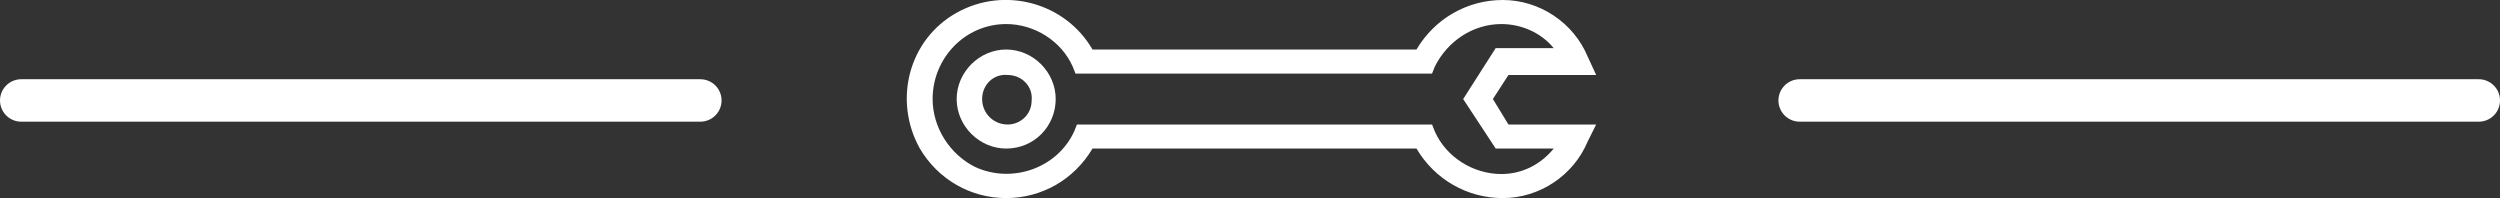
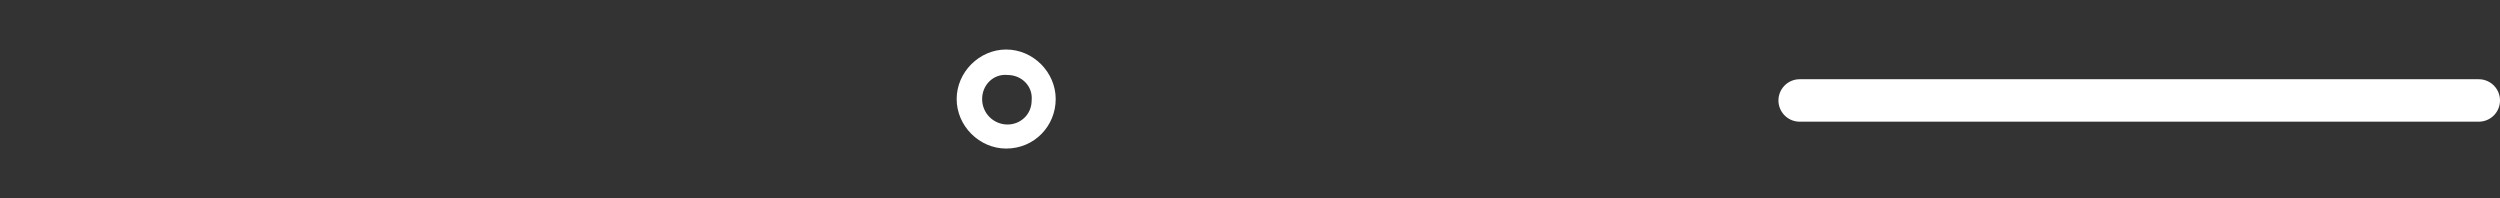
<svg xmlns="http://www.w3.org/2000/svg" version="1.1" id="Ebene_1" x="0px" y="0px" viewBox="0 0 176.7 14" style="enable-background:new 0 0 176.7 14;" xml:space="preserve">
  <rect x="0" y="0" width="176.7" height="14" fill="#333333" stroke="none" />
  <style type="text/css">
	.st0{fill:#FFFFFF;}
	.st1{fill:#FFFFFF;stroke:#FFFFFF;stroke-width:3;stroke-linecap:round;}
</style>
  <g transform="matrix(0 1 -1 0 112.817 0)">
    <path class="st0" d="M7,38.2c-1.9,0-3.5,1.6-3.5,3.5c0,1.9,1.6,3.5,3.5,3.5s3.5-1.6,3.5-3.5C10.5,39.7,8.9,38.2,7,38.2z M7,43.4   c-1,0-1.8-0.8-1.7-1.8c0-1,0.8-1.8,1.8-1.7c1,0,1.7,0.8,1.7,1.7C8.8,42.6,8,43.4,7,43.4C7,43.4,7,43.4,7,43.4z" />
-     <path class="st0" d="M10.5,35.6V12.7c2.2-1.3,3.5-3.6,3.5-6.1c0-2.6-1.6-5-4-6L8.8,0v6.2L7,7.3L5.3,6.2V0L4,0.6c-2.4,1-4,3.4-4,6   c0,2.5,1.3,4.8,3.5,6.1v22.9c-3.3,1.9-4.5,6.2-2.6,9.6s6.2,4.5,9.6,2.6c2.2-1.3,3.5-3.6,3.5-6.1C14,39.2,12.7,36.9,10.5,35.6z    M7,46.9c-2.9,0-5.3-2.3-5.3-5.2c0-2,1.2-3.9,3-4.7l0.5-0.2V11.6l-0.5-0.2c-1.8-0.9-3-2.7-3-4.7c0-1.4,0.6-2.8,1.7-3.7v4.1L7,9.4   l3.5-2.3V3c1.1,0.9,1.8,2.2,1.8,3.7c0,2-1.2,3.9-3,4.7l-0.5,0.2v25.1l0.5,0.2c2.6,1.2,3.7,4.4,2.5,7C10.9,45.7,9,46.9,7,46.9z" />
  </g>
  <g>
    <path class="st1" d="M127.2,7.1h48" />
-     <path class="st1" d="M1.5,7.1h48" />
  </g>
</svg>